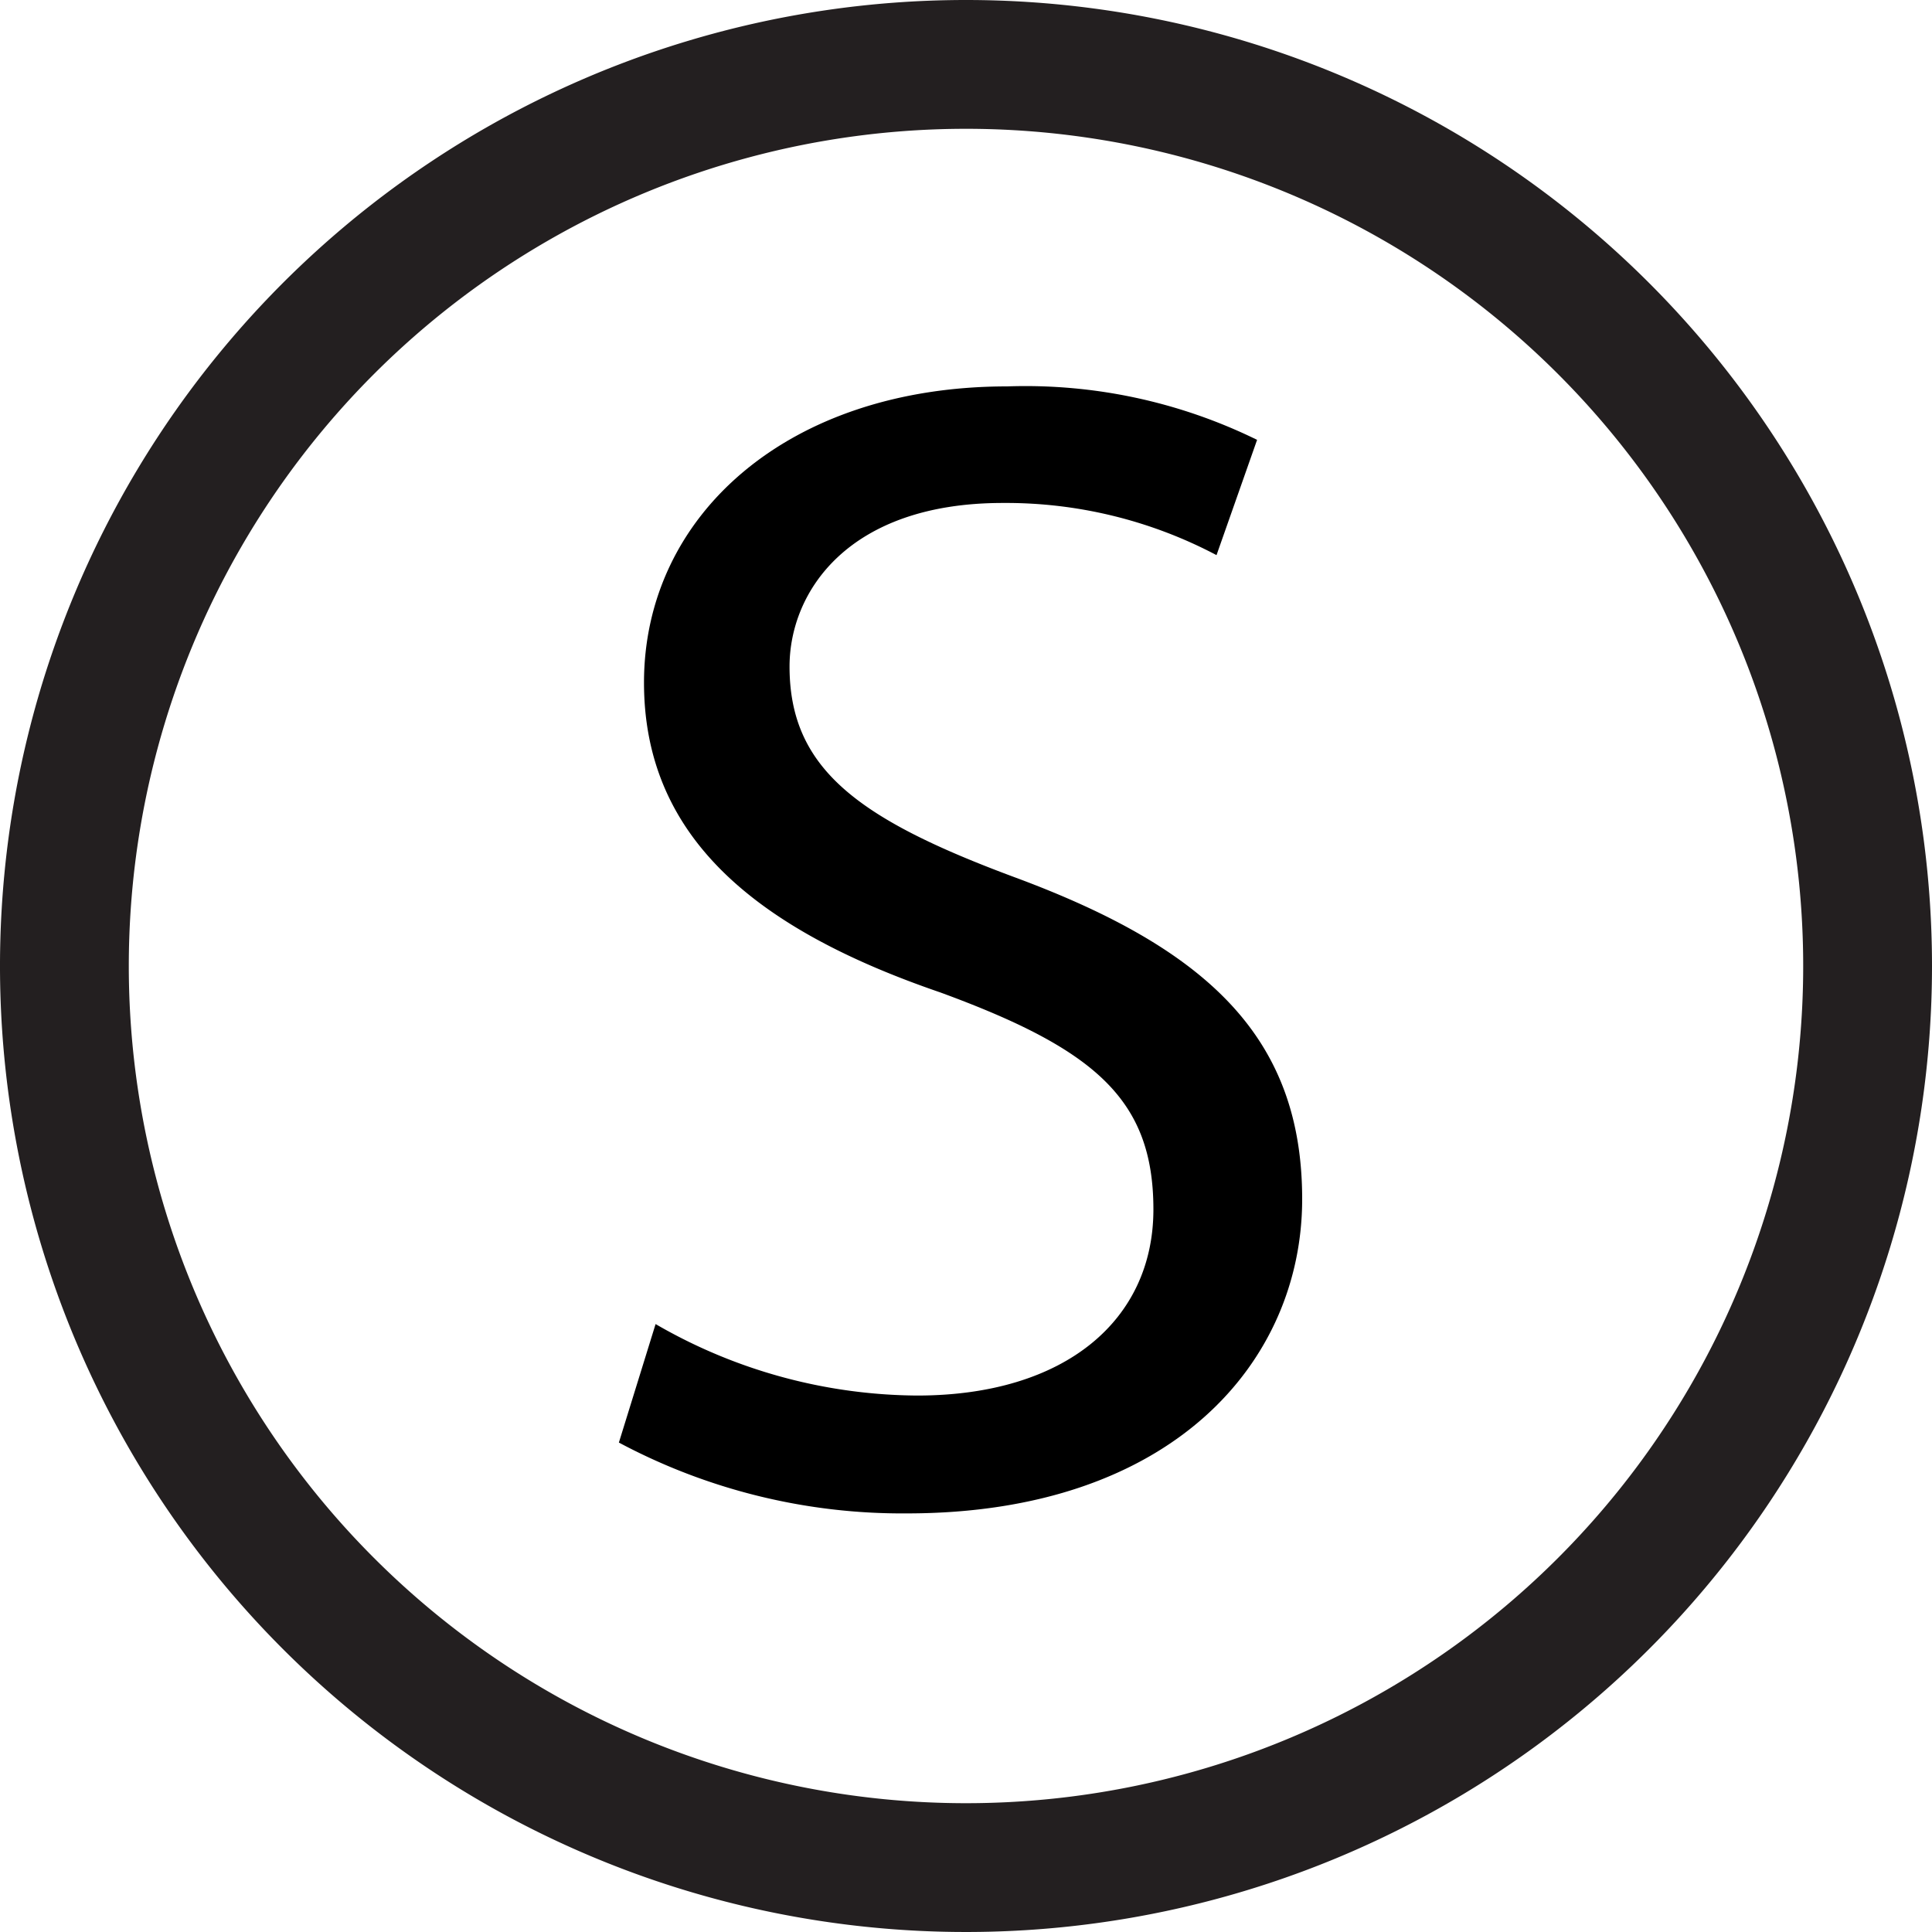
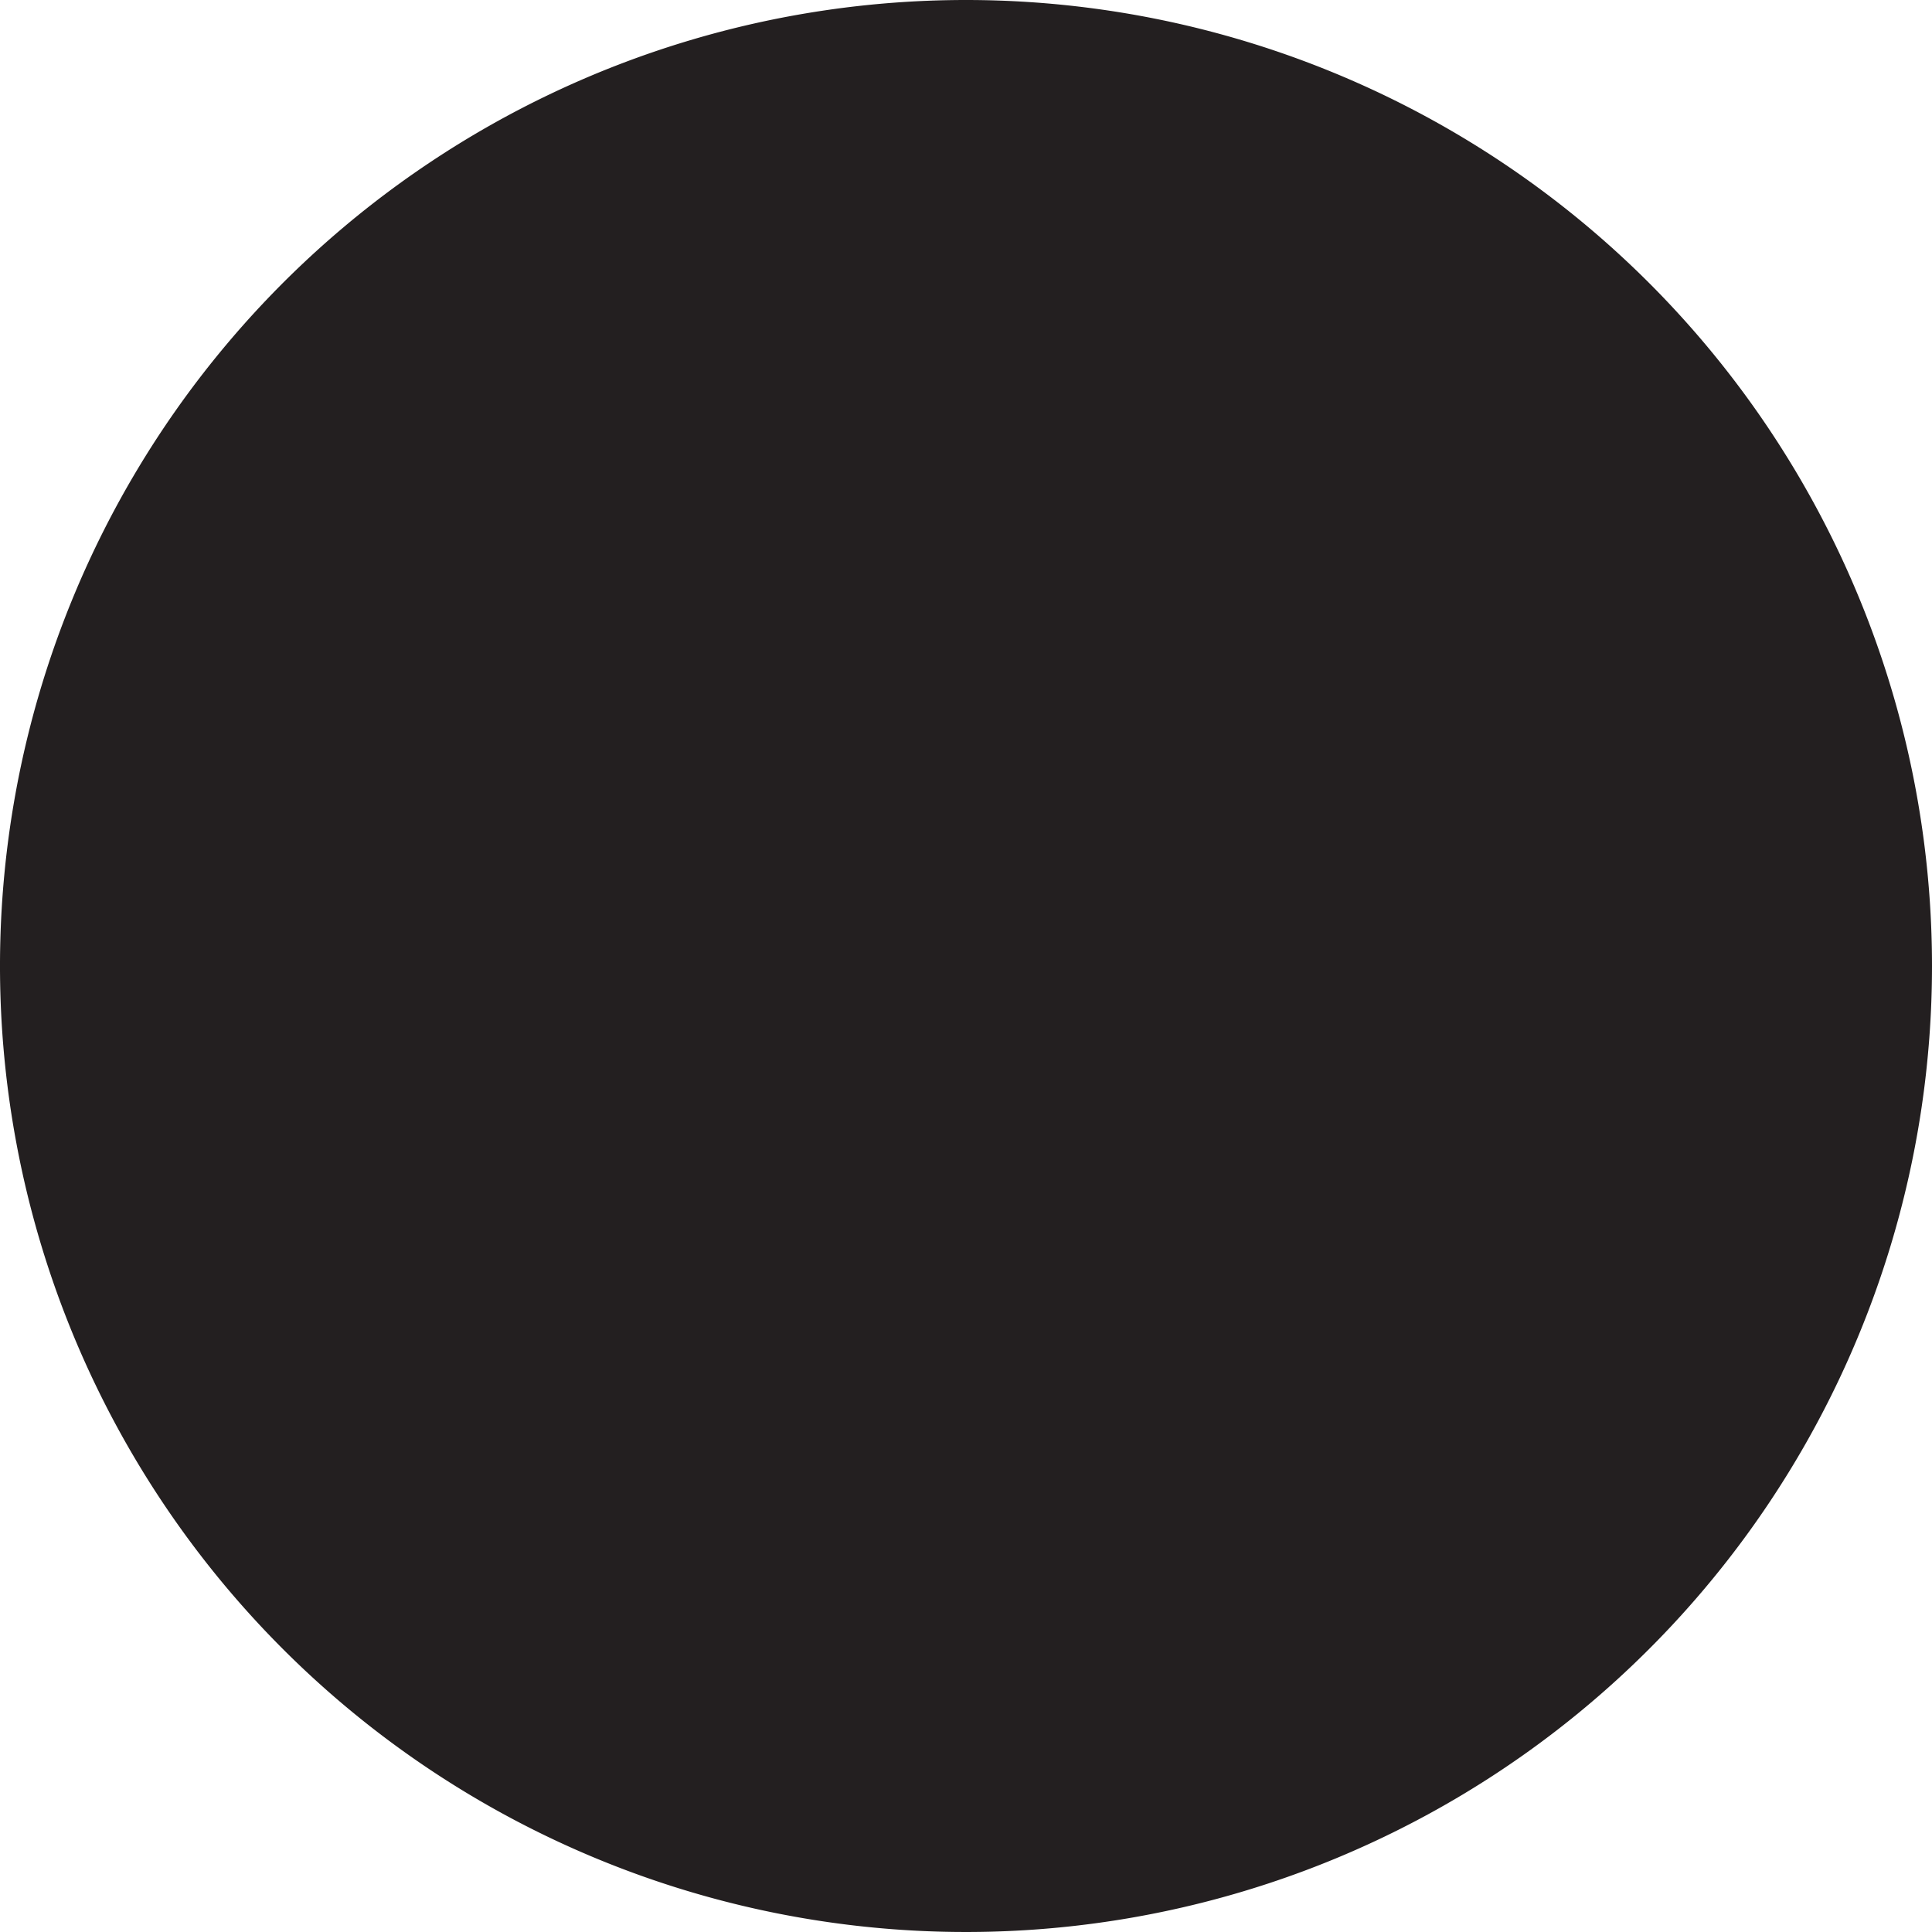
<svg xmlns="http://www.w3.org/2000/svg" version="1.1" width="30" height="30">
  <svg viewBox="0 0 30 30">
    <defs>
      <style>.cls-1{fill:#231f20;}</style>
    </defs>
    <g id="SvgjsG1001" data-name="Layer 2">
      <g id="SvgjsG1000" data-name="Layer 1">
-         <path class="cls-1" d="M15,2A13,13,0,1,1,2,15,13,13,0,0,1,15,2m0-2A15,15,0,1,0,30,15,15,15,0,0,0,15,0Z" />
-         <path d="M10.18,20.56a8.19,8.19,0,0,0,4.06,1.11c2.31,0,3.67-1.18,3.67-2.89S17,16.29,14.6,15.41C11.74,14.43,10,13,10,10.6,10,8,12.24,6,15.64,6a8.16,8.16,0,0,1,3.88.83l-.63,1.79a7,7,0,0,0-3.32-.81c-2.4,0-3.31,1.38-3.31,2.54,0,1.59,1.07,2.37,3.49,3.27,3,1.11,4.47,2.49,4.47,5s-2,4.88-6.14,4.88A9.34,9.34,0,0,1,9.61,22.4Z" />
+         <path class="cls-1" d="M15,2m0-2A15,15,0,1,0,30,15,15,15,0,0,0,15,0Z" />
      </g>
    </g>
  </svg>
  <style>@media (prefers-color-scheme: light) { :root { filter: none; } } @media (prefers-color-scheme: dark) { :root { filter: contrast(0.385) brightness(4.5); } } </style>
</svg>